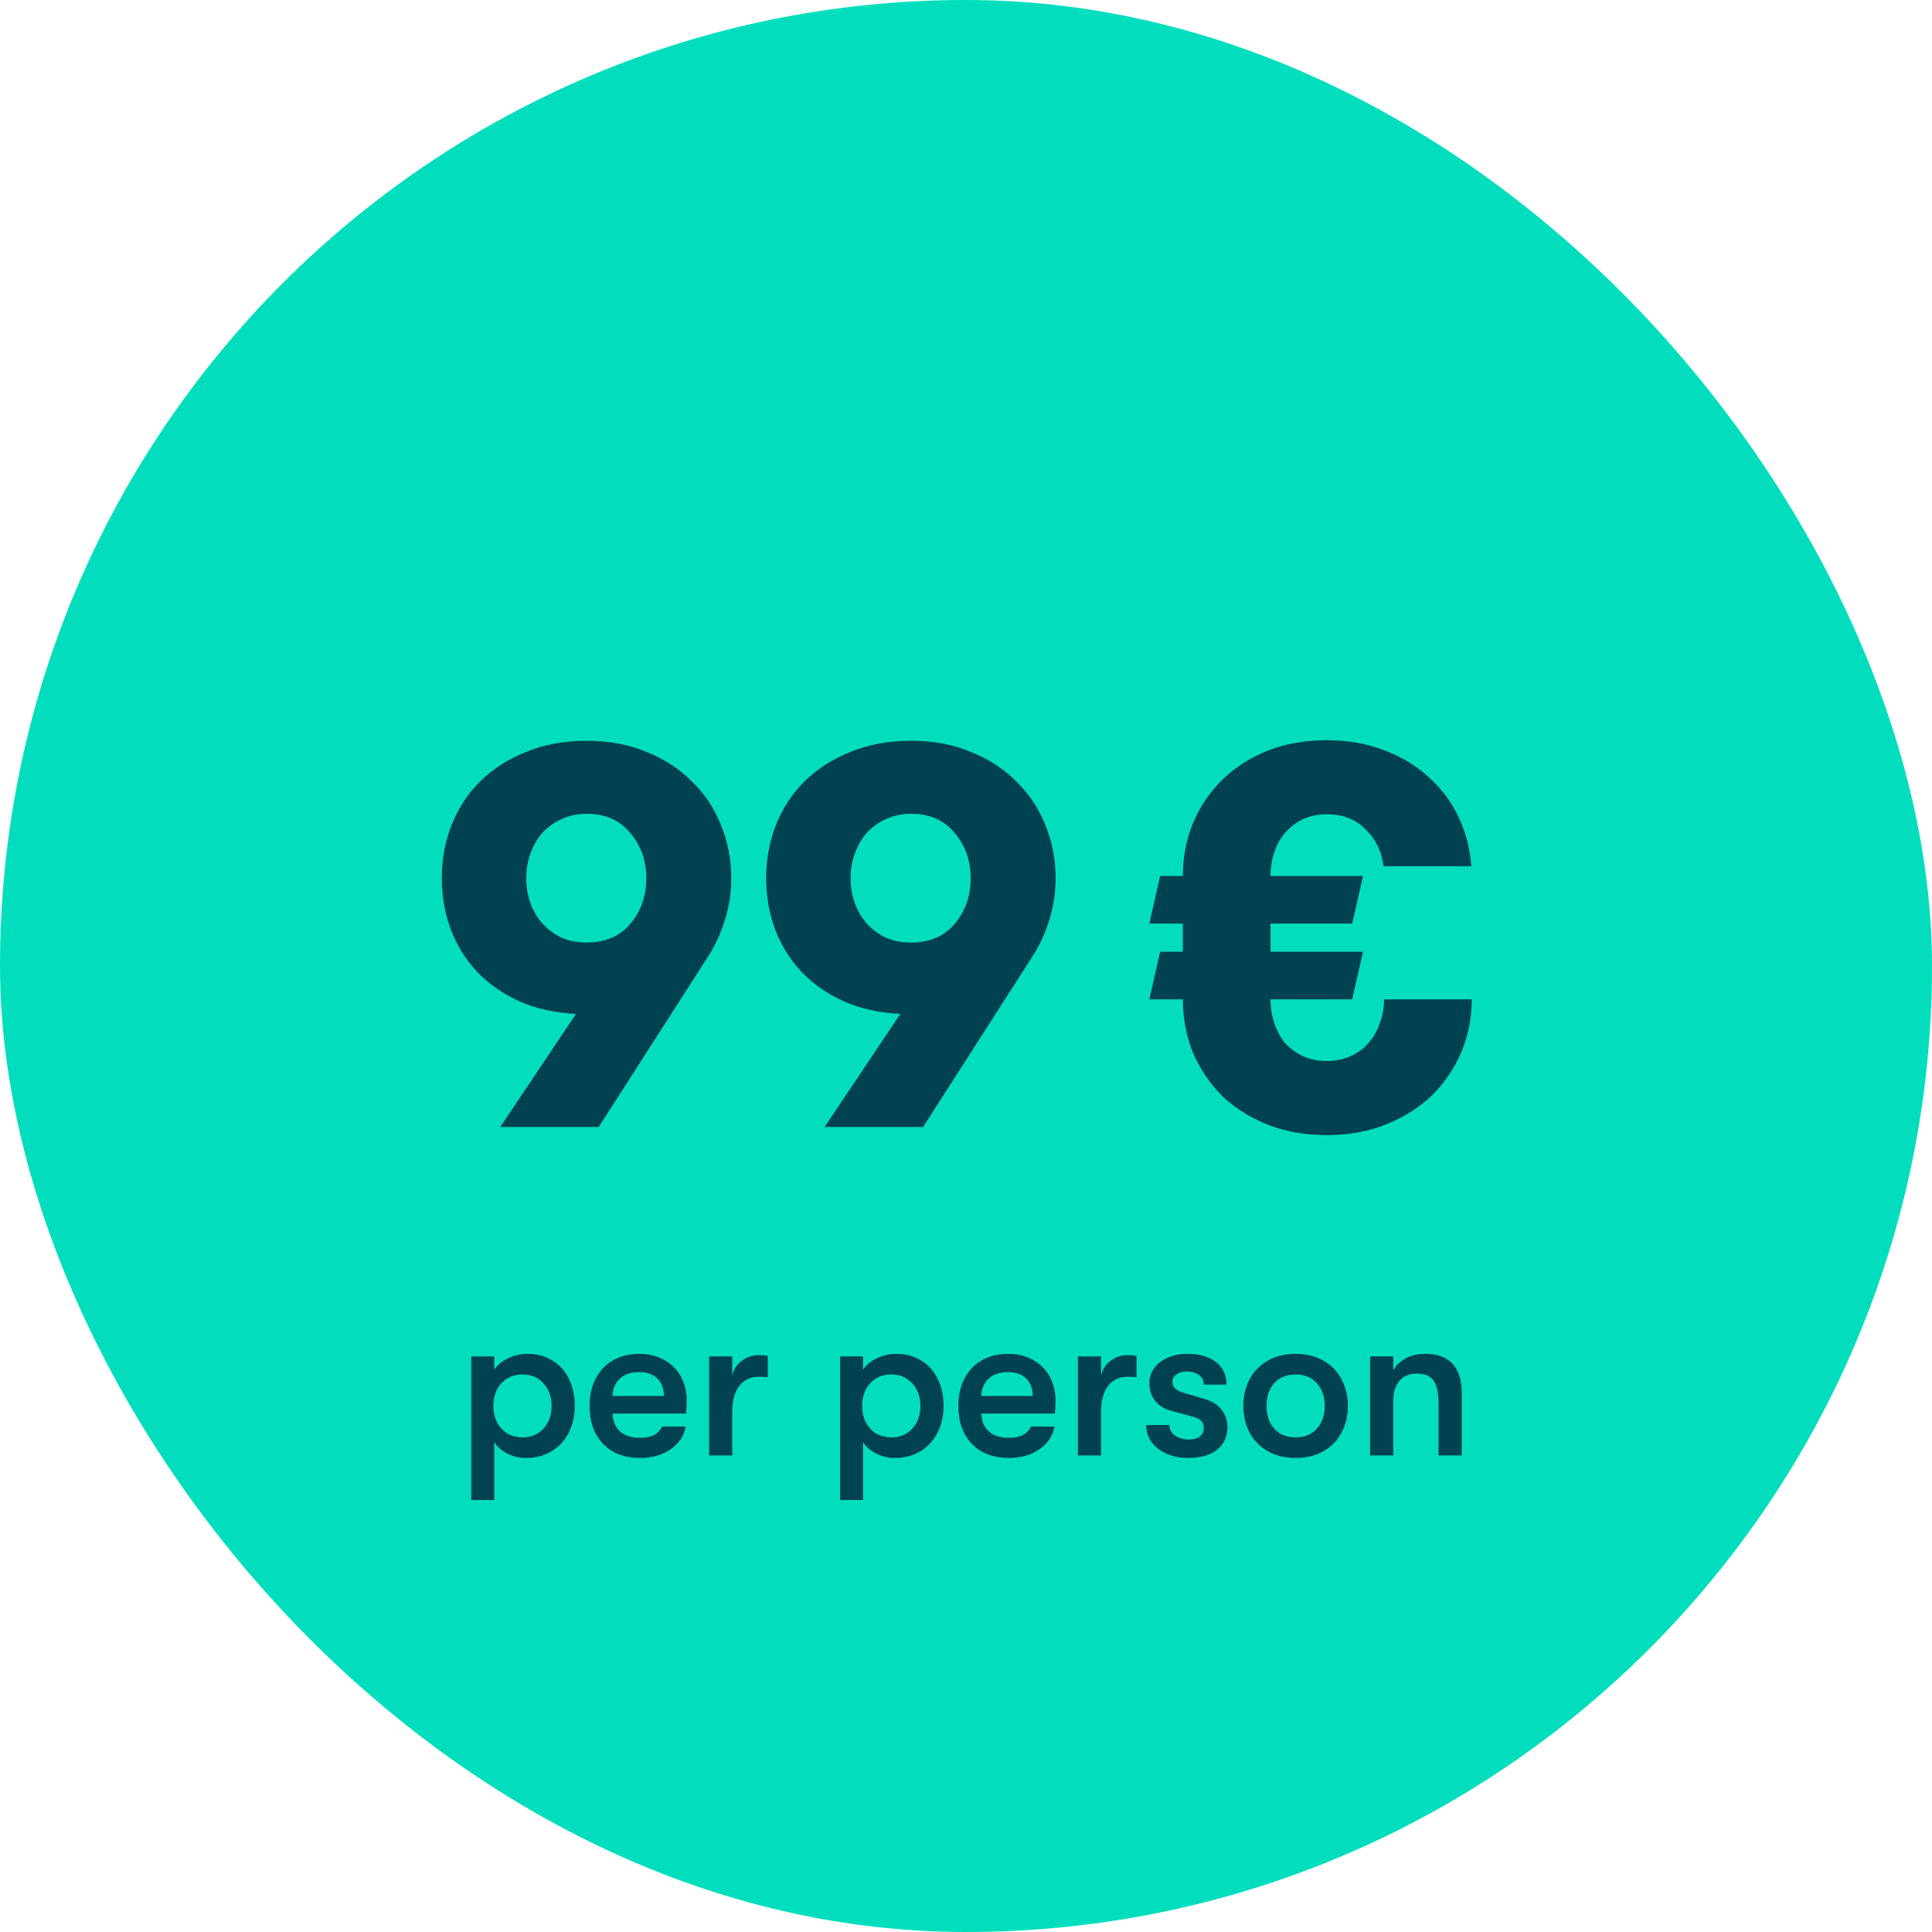
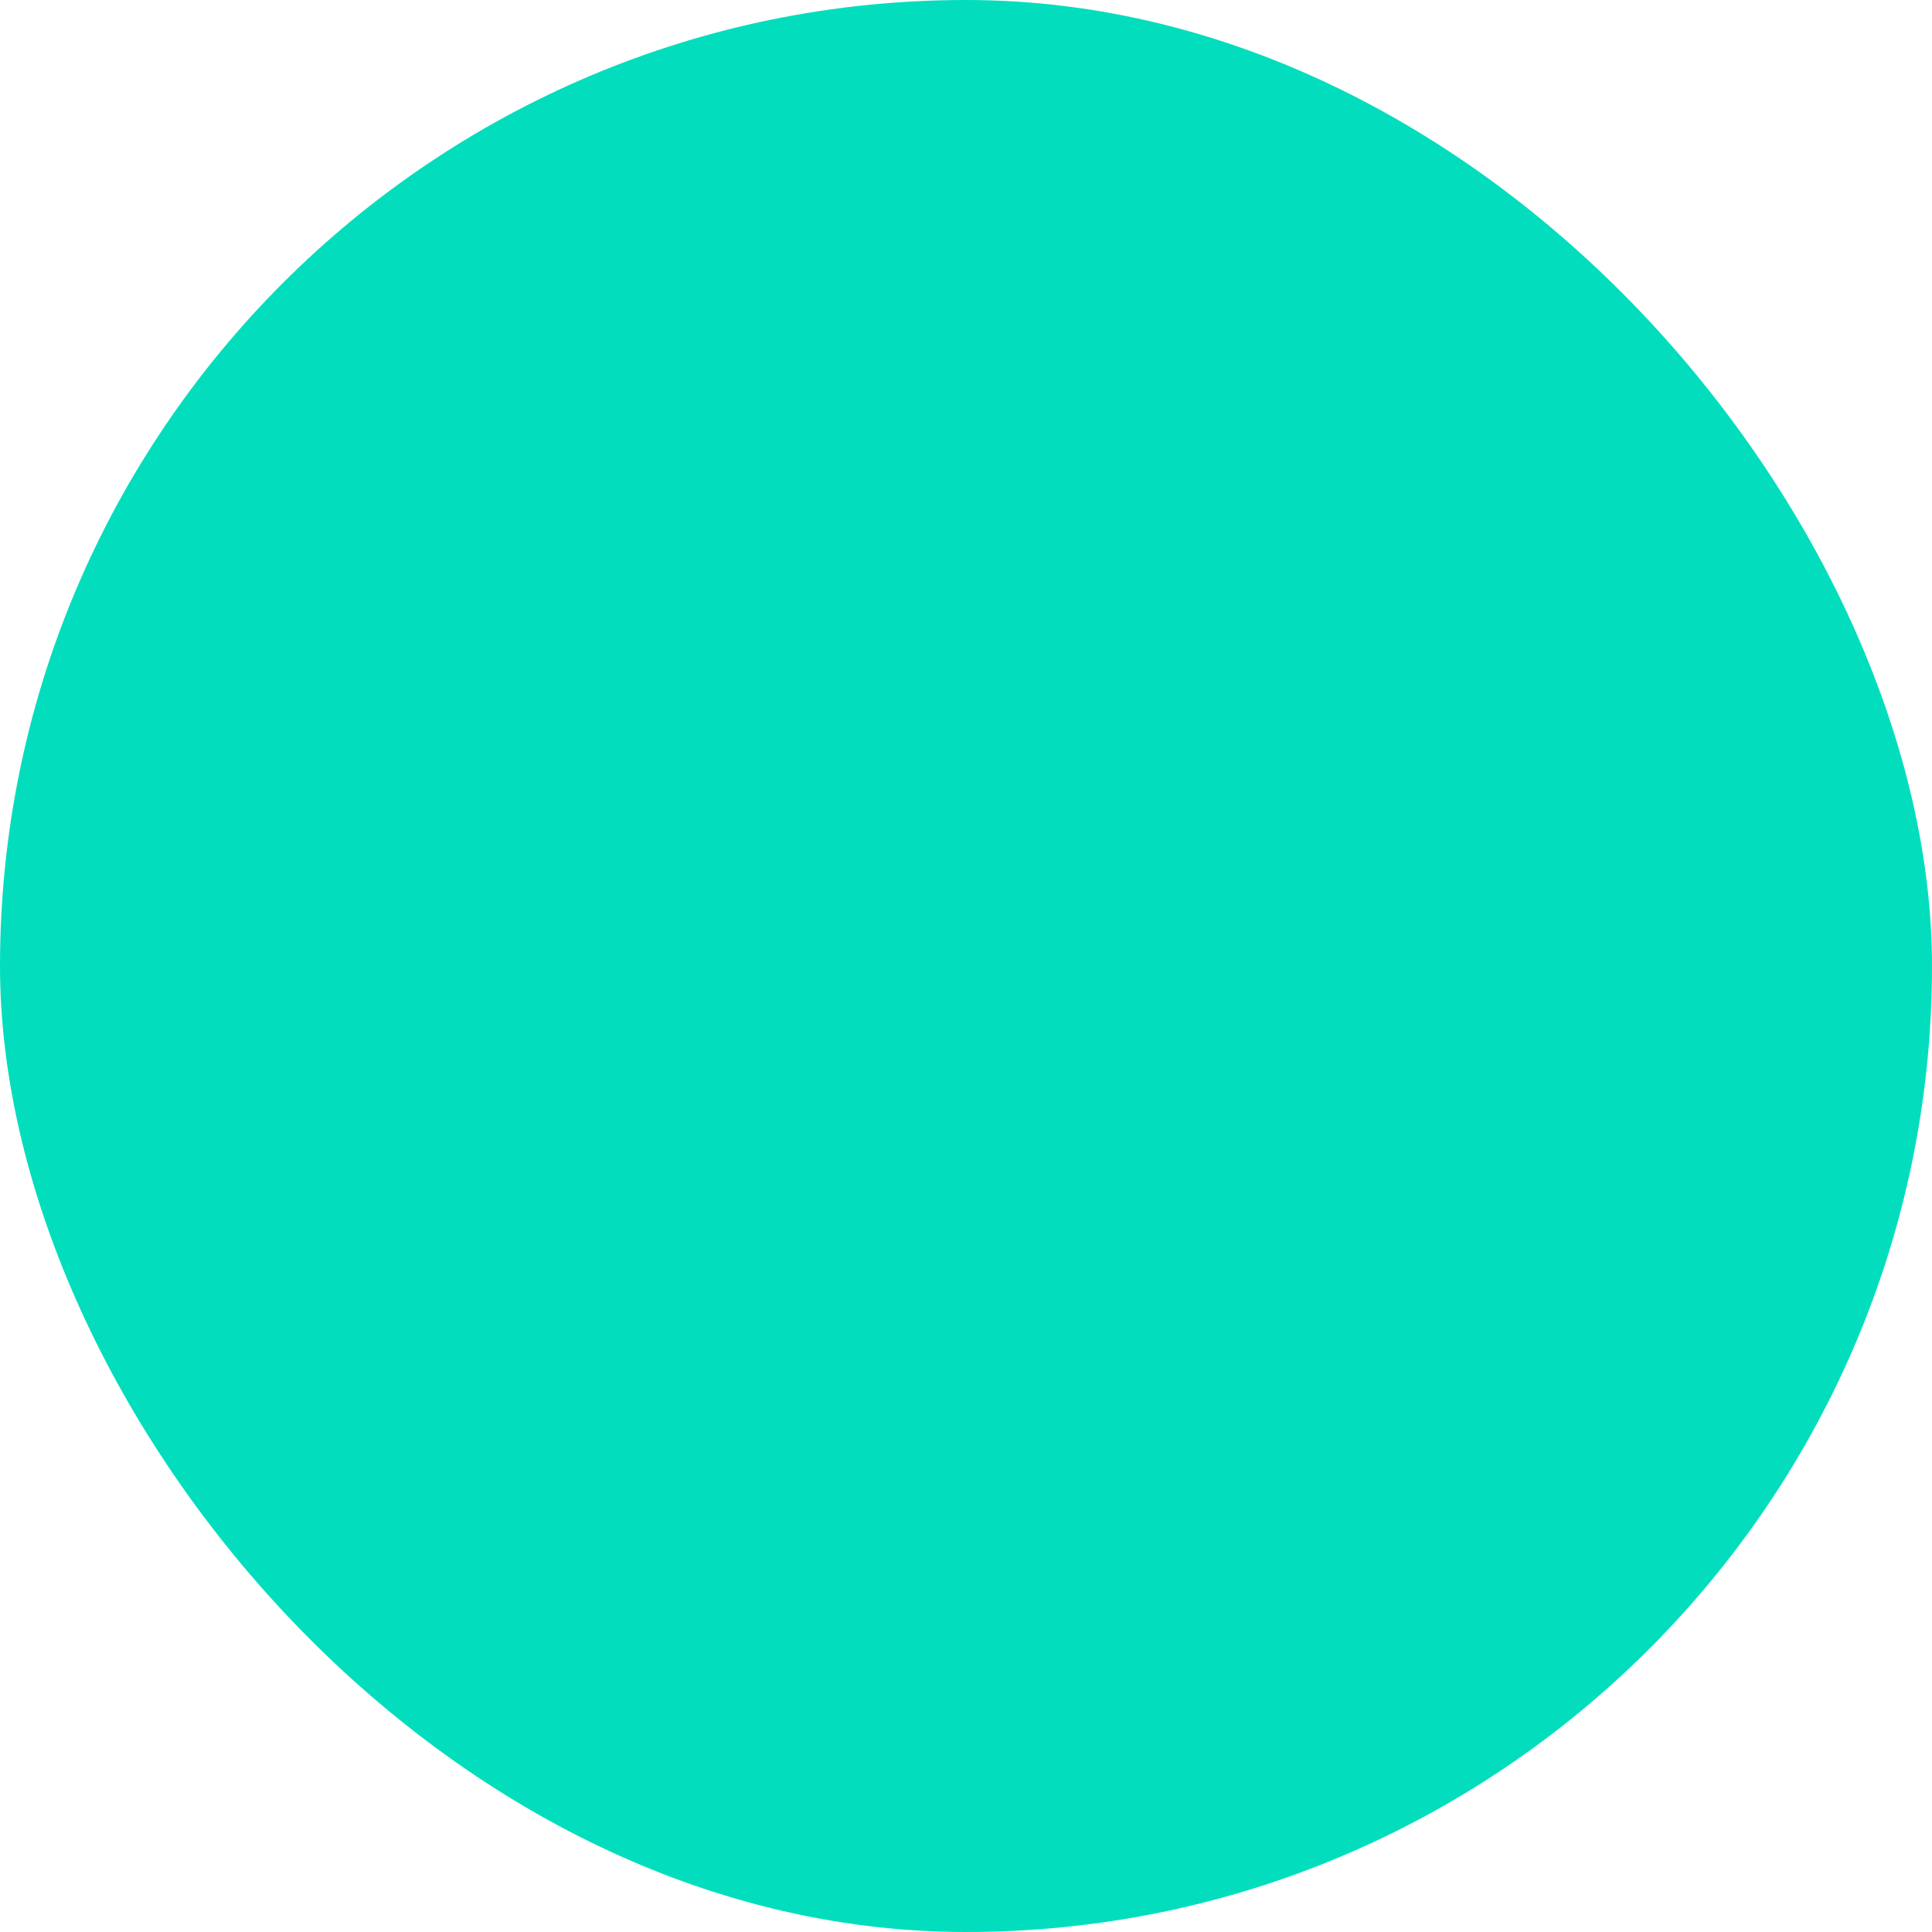
<svg xmlns="http://www.w3.org/2000/svg" width="120" height="120" viewBox="0 0 120 120" fill="none">
  <rect width="120" height="120" rx="60" fill="#02DEBD" />
-   <path d="M31.071 70L35.775 62.978C34.476 62.91 33.311 62.653 32.281 62.205C31.25 61.734 30.377 61.13 29.66 60.39C28.943 59.629 28.394 58.755 28.014 57.77C27.633 56.762 27.442 55.686 27.442 54.544C27.442 53.379 27.644 52.282 28.047 51.251C28.45 50.221 29.033 49.325 29.794 48.563C30.578 47.779 31.53 47.163 32.65 46.715C33.77 46.245 35.036 46.01 36.447 46.01C37.836 46.01 39.079 46.245 40.177 46.715C41.297 47.163 42.238 47.779 42.999 48.563C43.783 49.325 44.377 50.221 44.78 51.251C45.206 52.282 45.419 53.379 45.419 54.544C45.419 55.462 45.284 56.336 45.015 57.165C44.769 57.971 44.422 58.722 43.974 59.416L37.186 70H31.071ZM36.447 50.546C35.865 50.546 35.339 50.658 34.868 50.882C34.42 51.083 34.028 51.363 33.692 51.722C33.378 52.08 33.132 52.506 32.953 52.998C32.774 53.491 32.684 54.006 32.684 54.544C32.684 55.104 32.774 55.63 32.953 56.123C33.132 56.594 33.378 57.008 33.692 57.366C34.028 57.725 34.42 58.016 34.868 58.24C35.339 58.442 35.865 58.542 36.447 58.542C37.59 58.542 38.486 58.162 39.135 57.4C39.807 56.616 40.143 55.664 40.143 54.544C40.143 53.446 39.807 52.506 39.135 51.722C38.486 50.938 37.59 50.546 36.447 50.546ZM51.218 70L55.922 62.978C54.623 62.91 53.458 62.653 52.428 62.205C51.397 61.734 50.524 61.13 49.807 60.39C49.09 59.629 48.541 58.755 48.16 57.77C47.78 56.762 47.589 55.686 47.589 54.544C47.589 53.379 47.791 52.282 48.194 51.251C48.597 50.221 49.18 49.325 49.941 48.563C50.725 47.779 51.677 47.163 52.797 46.715C53.917 46.245 55.183 46.01 56.594 46.01C57.983 46.01 59.226 46.245 60.324 46.715C61.444 47.163 62.385 47.779 63.146 48.563C63.93 49.325 64.524 50.221 64.927 51.251C65.353 52.282 65.565 53.379 65.565 54.544C65.565 55.462 65.431 56.336 65.162 57.165C64.916 57.971 64.569 58.722 64.121 59.416L57.333 70H51.218ZM56.594 50.546C56.012 50.546 55.485 50.658 55.015 50.882C54.567 51.083 54.175 51.363 53.839 51.722C53.525 52.08 53.279 52.506 53.1 52.998C52.92 53.491 52.831 54.006 52.831 54.544C52.831 55.104 52.92 55.63 53.1 56.123C53.279 56.594 53.525 57.008 53.839 57.366C54.175 57.725 54.567 58.016 55.015 58.24C55.485 58.442 56.012 58.542 56.594 58.542C57.736 58.542 58.633 58.162 59.282 57.4C59.954 56.616 60.29 55.664 60.29 54.544C60.29 53.446 59.954 52.506 59.282 51.722C58.633 50.938 57.736 50.546 56.594 50.546Z" fill="#004152" />
-   <path d="M91.412 62.07C91.412 63.213 91.2 64.299 90.774 65.33C90.348 66.338 89.743 67.234 88.96 68.018C88.175 68.779 87.224 69.384 86.103 69.832C85.006 70.28 83.774 70.504 82.407 70.504C81.041 70.504 79.798 70.28 78.678 69.832C77.58 69.384 76.639 68.779 75.856 68.018C75.094 67.234 74.5 66.338 74.075 65.33C73.671 64.299 73.47 63.213 73.47 62.07H71.387L72.059 59.114H73.47V57.366H71.387L72.059 54.41H73.47C73.47 53.267 73.671 52.192 74.075 51.184C74.5 50.154 75.094 49.258 75.856 48.496C76.639 47.712 77.58 47.096 78.678 46.648C79.798 46.2 81.041 45.976 82.407 45.976C83.729 45.976 84.927 46.189 86.003 46.614C87.078 47.018 87.996 47.578 88.758 48.294C89.542 48.989 90.158 49.818 90.606 50.781C91.054 51.722 91.311 52.73 91.379 53.805H85.936C85.823 52.886 85.454 52.125 84.827 51.52C84.222 50.893 83.415 50.579 82.407 50.579C81.87 50.579 81.377 50.68 80.929 50.882C80.504 51.083 80.134 51.363 79.82 51.722C79.529 52.058 79.305 52.461 79.148 52.931C78.992 53.402 78.913 53.894 78.913 54.41H84.659L83.987 57.366H78.913V59.114H84.659L83.987 62.07H78.913C78.913 62.586 78.992 63.078 79.148 63.549C79.305 64.019 79.529 64.434 79.82 64.792C80.134 65.128 80.504 65.397 80.929 65.598C81.377 65.8 81.87 65.901 82.407 65.901C82.945 65.901 83.438 65.8 83.886 65.598C84.334 65.397 84.704 65.128 84.995 64.792C85.308 64.434 85.543 64.019 85.7 63.549C85.879 63.078 85.969 62.586 85.969 62.07H91.412Z" fill="#004152" />
-   <path d="M32.769 84.09C33.35 84.09 33.86 84.227 34.3 84.499C34.749 84.763 35.092 85.142 35.33 85.635C35.576 86.119 35.699 86.682 35.699 87.324C35.699 87.949 35.572 88.508 35.317 89.001C35.061 89.493 34.705 89.876 34.247 90.149C33.79 90.422 33.266 90.558 32.677 90.558C32.272 90.558 31.889 90.47 31.528 90.294C31.167 90.109 30.89 89.868 30.697 89.568V93.172H29.271V84.249H30.697V85.08C30.89 84.781 31.176 84.543 31.555 84.368C31.933 84.183 32.338 84.09 32.769 84.09ZM32.465 89.278C32.993 89.278 33.425 89.097 33.759 88.737C34.093 88.367 34.261 87.896 34.261 87.324C34.261 86.752 34.093 86.286 33.759 85.925C33.425 85.555 32.993 85.371 32.465 85.371C31.92 85.371 31.48 85.551 31.145 85.912C30.811 86.273 30.644 86.743 30.644 87.324C30.644 87.905 30.811 88.376 31.145 88.737C31.48 89.097 31.92 89.278 32.465 89.278ZM42.653 87.007C42.653 87.192 42.64 87.456 42.614 87.799H38.046C38.064 88.284 38.222 88.657 38.522 88.921C38.821 89.177 39.234 89.304 39.762 89.304C40.114 89.304 40.4 89.247 40.62 89.133C40.84 89.018 41.012 88.842 41.135 88.605H42.587C42.49 89.177 42.178 89.647 41.65 90.017C41.131 90.378 40.502 90.558 39.762 90.558C38.794 90.558 38.029 90.268 37.465 89.687C36.902 89.106 36.621 88.319 36.621 87.324C36.621 86.673 36.748 86.106 37.004 85.621C37.259 85.129 37.62 84.75 38.086 84.486C38.552 84.222 39.093 84.09 39.709 84.09C40.29 84.09 40.801 84.213 41.241 84.46C41.69 84.706 42.037 85.049 42.283 85.49C42.53 85.93 42.653 86.436 42.653 87.007ZM41.241 86.704C41.232 86.229 41.091 85.864 40.818 85.608C40.554 85.353 40.176 85.225 39.683 85.225C39.181 85.225 38.785 85.362 38.495 85.635C38.205 85.907 38.055 86.264 38.046 86.704H41.241ZM44.044 84.249H45.482V85.437C45.588 85.023 45.795 84.711 46.103 84.499C46.411 84.279 46.75 84.169 47.119 84.169C47.357 84.169 47.546 84.187 47.687 84.222V85.542C47.537 85.525 47.348 85.516 47.119 85.516C46.609 85.516 46.208 85.705 45.918 86.084C45.628 86.453 45.482 86.986 45.482 87.681V90.4H44.044V84.249ZM55.676 84.09C56.256 84.09 56.767 84.227 57.207 84.499C57.656 84.763 57.999 85.142 58.236 85.635C58.483 86.119 58.606 86.682 58.606 87.324C58.606 87.949 58.478 88.508 58.223 89.001C57.968 89.493 57.612 89.876 57.154 90.149C56.696 90.422 56.173 90.558 55.583 90.558C55.178 90.558 54.796 90.47 54.435 90.294C54.074 90.109 53.797 89.868 53.603 89.568V93.172H52.178V84.249H53.603V85.08C53.797 84.781 54.083 84.543 54.461 84.368C54.84 84.183 55.244 84.09 55.676 84.09ZM55.372 89.278C55.9 89.278 56.331 89.097 56.666 88.737C57 88.367 57.167 87.896 57.167 87.324C57.167 86.752 57 86.286 56.666 85.925C56.331 85.555 55.9 85.371 55.372 85.371C54.826 85.371 54.386 85.551 54.052 85.912C53.718 86.273 53.55 86.743 53.55 87.324C53.55 87.905 53.718 88.376 54.052 88.737C54.386 89.097 54.826 89.278 55.372 89.278ZM65.56 87.007C65.56 87.192 65.546 87.456 65.52 87.799H60.953C60.971 88.284 61.129 88.657 61.428 88.921C61.727 89.177 62.141 89.304 62.669 89.304C63.021 89.304 63.307 89.247 63.527 89.133C63.747 89.018 63.919 88.842 64.042 88.605H65.494C65.397 89.177 65.085 89.647 64.556 90.017C64.037 90.378 63.408 90.558 62.669 90.558C61.701 90.558 60.935 90.268 60.372 89.687C59.809 89.106 59.527 88.319 59.527 87.324C59.527 86.673 59.655 86.106 59.91 85.621C60.165 85.129 60.526 84.75 60.992 84.486C61.459 84.222 62 84.09 62.616 84.09C63.197 84.09 63.707 84.213 64.147 84.46C64.596 84.706 64.944 85.049 65.19 85.49C65.436 85.93 65.56 86.436 65.56 87.007ZM64.147 86.704C64.138 86.229 63.998 85.864 63.725 85.608C63.461 85.353 63.083 85.225 62.59 85.225C62.088 85.225 61.692 85.362 61.402 85.635C61.111 85.907 60.962 86.264 60.953 86.704H64.147ZM66.95 84.249H68.389V85.437C68.495 85.023 68.701 84.711 69.01 84.499C69.317 84.279 69.656 84.169 70.026 84.169C70.263 84.169 70.453 84.187 70.594 84.222V85.542C70.444 85.525 70.255 85.516 70.026 85.516C69.516 85.516 69.115 85.705 68.825 86.084C68.534 86.453 68.389 86.986 68.389 87.681V90.4H66.95V84.249ZM73.807 90.558C73.314 90.558 72.865 90.47 72.461 90.294C72.065 90.118 71.752 89.876 71.523 89.568C71.303 89.251 71.193 88.9 71.193 88.512H72.632C72.632 88.776 72.747 88.992 72.975 89.159C73.213 89.326 73.517 89.41 73.886 89.41C74.159 89.41 74.375 89.344 74.533 89.212C74.691 89.08 74.771 88.904 74.771 88.684C74.771 88.499 74.713 88.354 74.599 88.248C74.493 88.134 74.282 88.037 73.965 87.958L72.738 87.628C72.307 87.505 71.972 87.293 71.735 86.994C71.506 86.695 71.391 86.33 71.391 85.899C71.391 85.555 71.493 85.248 71.695 84.975C71.897 84.693 72.179 84.478 72.54 84.328C72.901 84.169 73.305 84.09 73.754 84.09C74.511 84.09 75.105 84.262 75.536 84.605C75.967 84.948 76.183 85.415 76.183 86.004H74.771C74.771 85.749 74.674 85.551 74.48 85.41C74.295 85.261 74.036 85.186 73.701 85.186C73.446 85.186 73.235 85.248 73.068 85.371C72.901 85.485 72.817 85.635 72.817 85.82C72.817 85.987 72.874 86.127 72.989 86.242C73.112 86.356 73.31 86.453 73.583 86.532L74.81 86.889C75.25 87.012 75.598 87.228 75.853 87.535C76.108 87.844 76.236 88.213 76.236 88.644C76.236 89.243 76.016 89.713 75.576 90.057C75.145 90.391 74.555 90.558 73.807 90.558ZM80.473 90.558C79.813 90.558 79.237 90.418 78.744 90.136C78.251 89.854 77.873 89.467 77.609 88.974C77.354 88.481 77.226 87.931 77.226 87.324C77.226 86.717 77.354 86.167 77.609 85.674C77.873 85.181 78.251 84.794 78.744 84.513C79.237 84.231 79.813 84.09 80.473 84.09C81.133 84.09 81.71 84.231 82.203 84.513C82.695 84.794 83.069 85.181 83.325 85.674C83.589 86.167 83.721 86.717 83.721 87.324C83.721 87.931 83.589 88.481 83.325 88.974C83.069 89.467 82.695 89.854 82.203 90.136C81.71 90.418 81.133 90.558 80.473 90.558ZM80.473 89.278C81.037 89.278 81.477 89.097 81.793 88.737C82.119 88.376 82.282 87.905 82.282 87.324C82.282 86.743 82.119 86.273 81.793 85.912C81.477 85.551 81.037 85.371 80.473 85.371C79.91 85.371 79.466 85.551 79.14 85.912C78.823 86.273 78.665 86.743 78.665 87.324C78.665 87.905 78.823 88.376 79.14 88.737C79.466 89.097 79.91 89.278 80.473 89.278ZM85.1 84.249H86.539V85.107C86.733 84.781 87.001 84.53 87.344 84.354C87.688 84.178 88.088 84.09 88.546 84.09C89.285 84.09 89.844 84.297 90.222 84.711C90.6 85.124 90.79 85.731 90.79 86.532V90.4H89.351V87.192C89.351 86.523 89.249 86.044 89.047 85.754C88.845 85.463 88.497 85.318 88.004 85.318C87.538 85.318 87.177 85.468 86.922 85.767C86.667 86.057 86.539 86.475 86.539 87.021V90.4H85.1V84.249Z" fill="#004152" />
</svg>